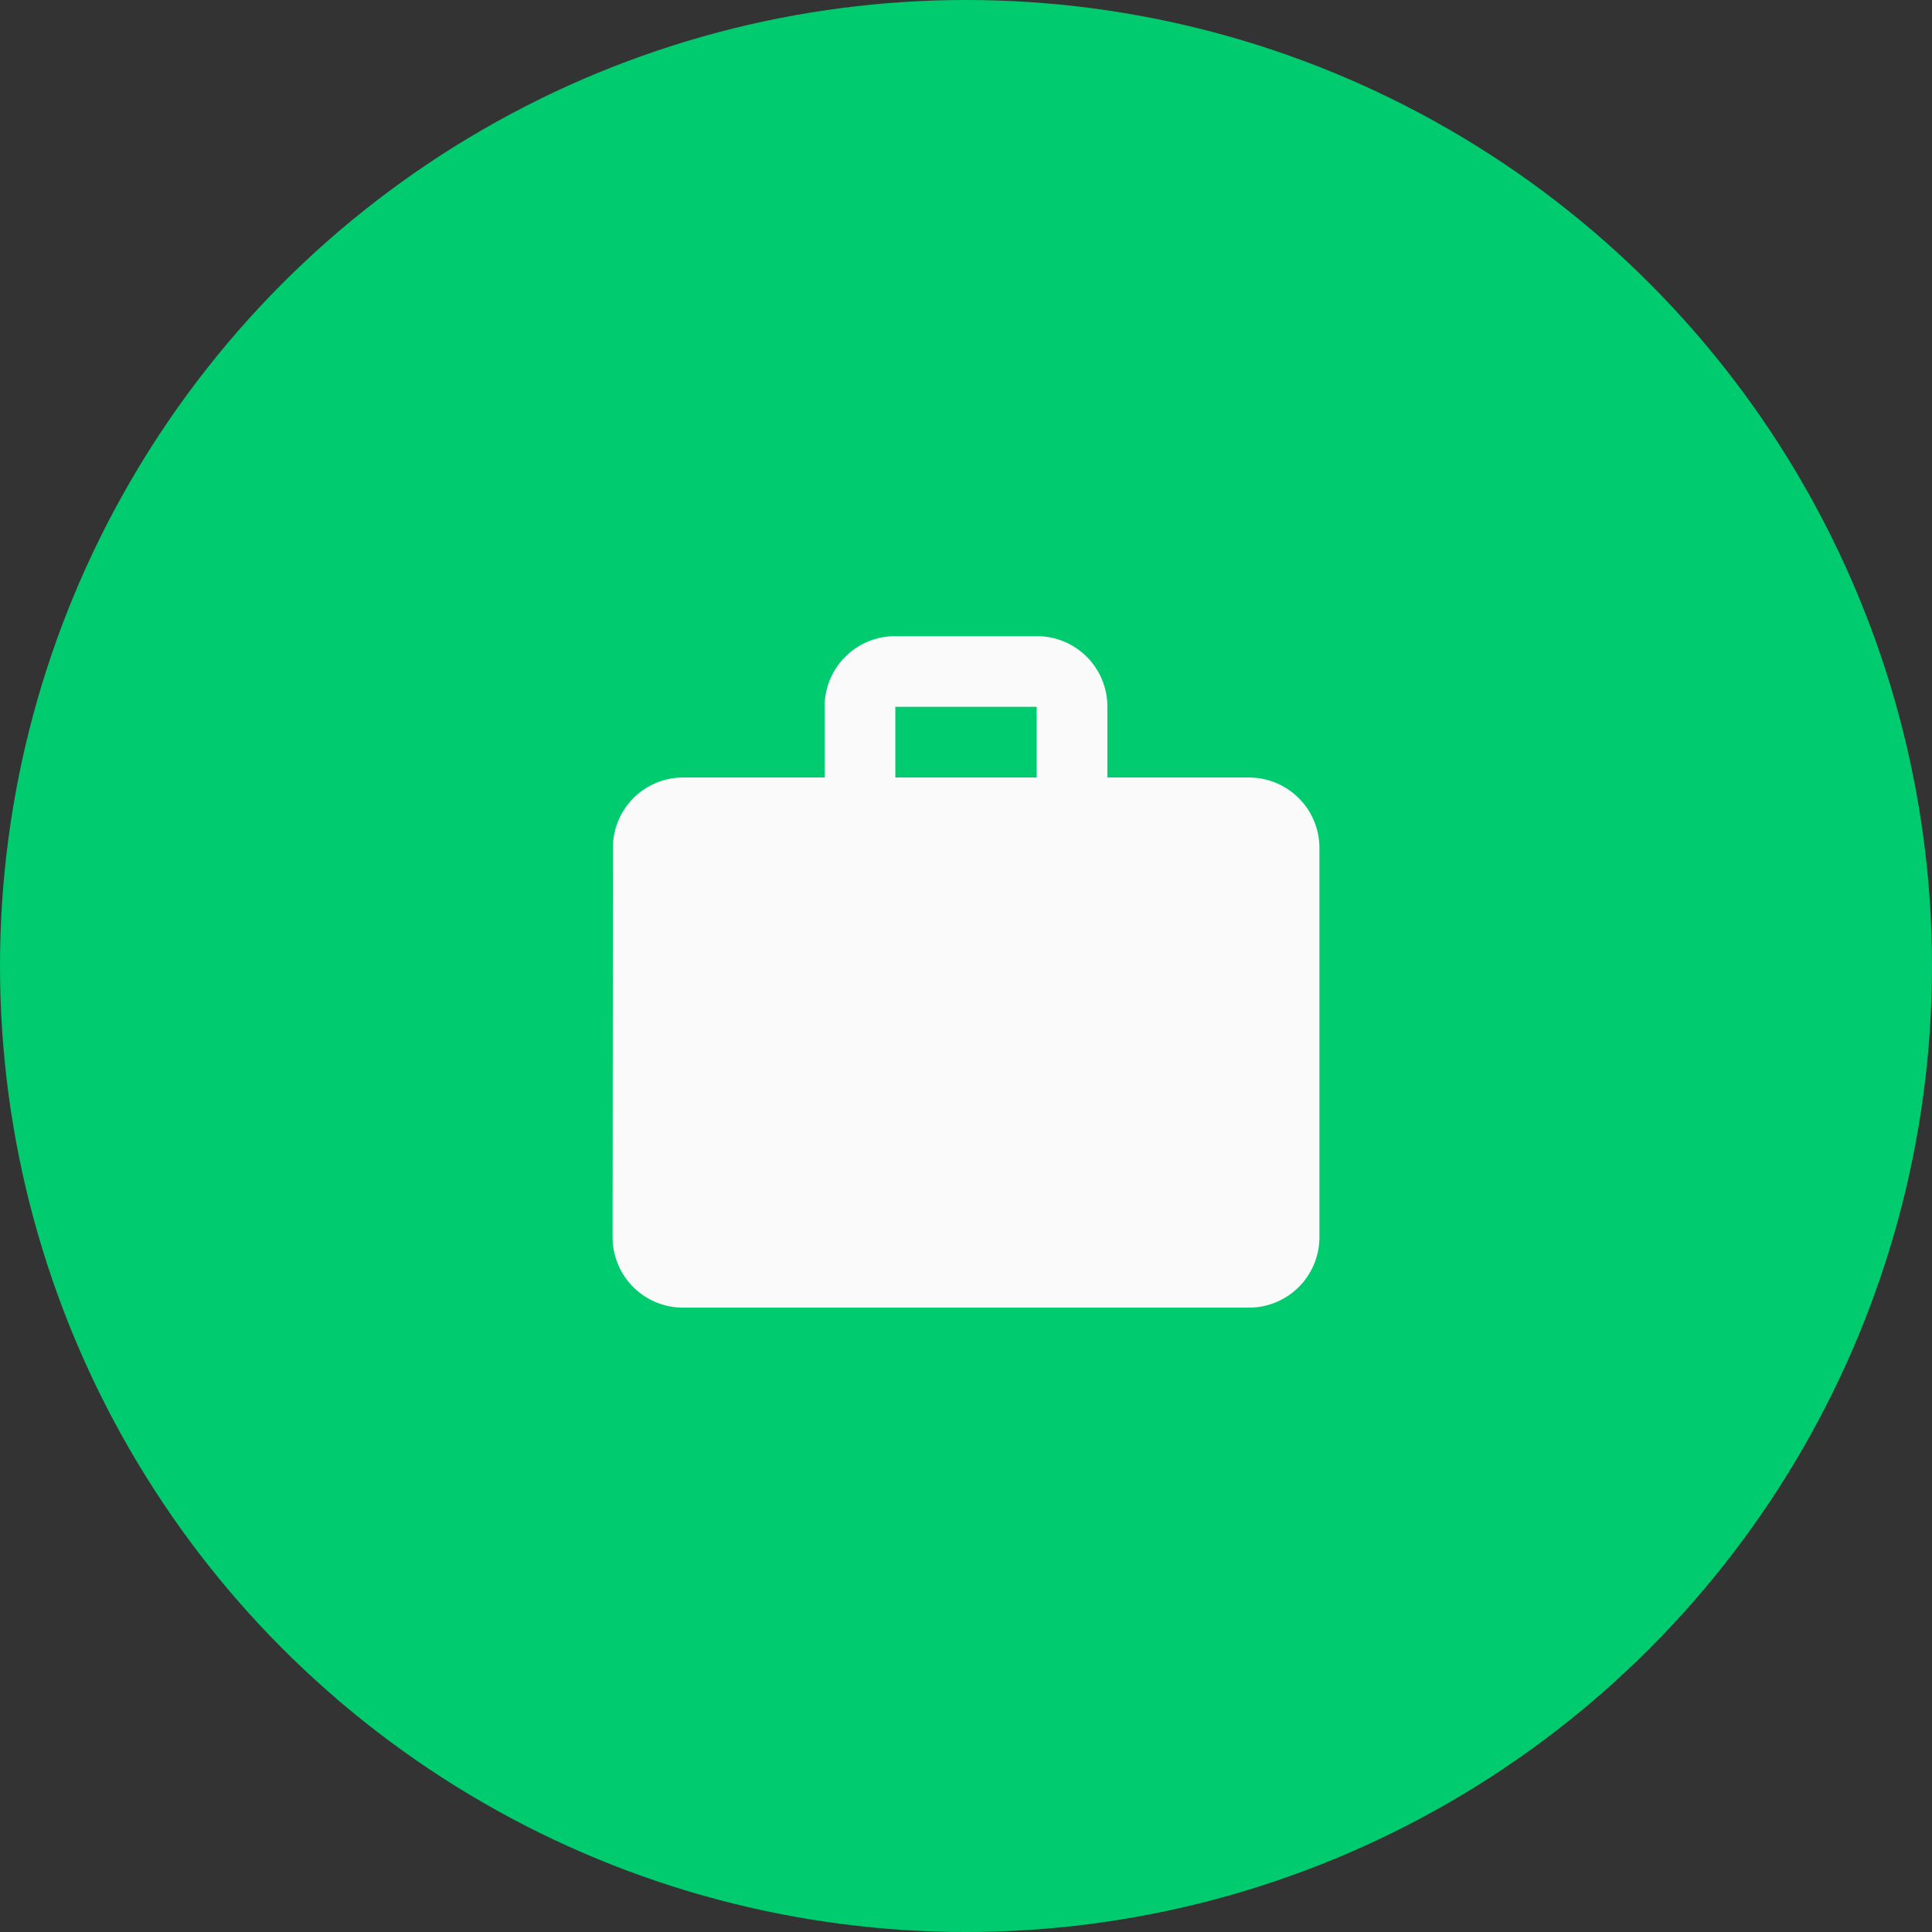
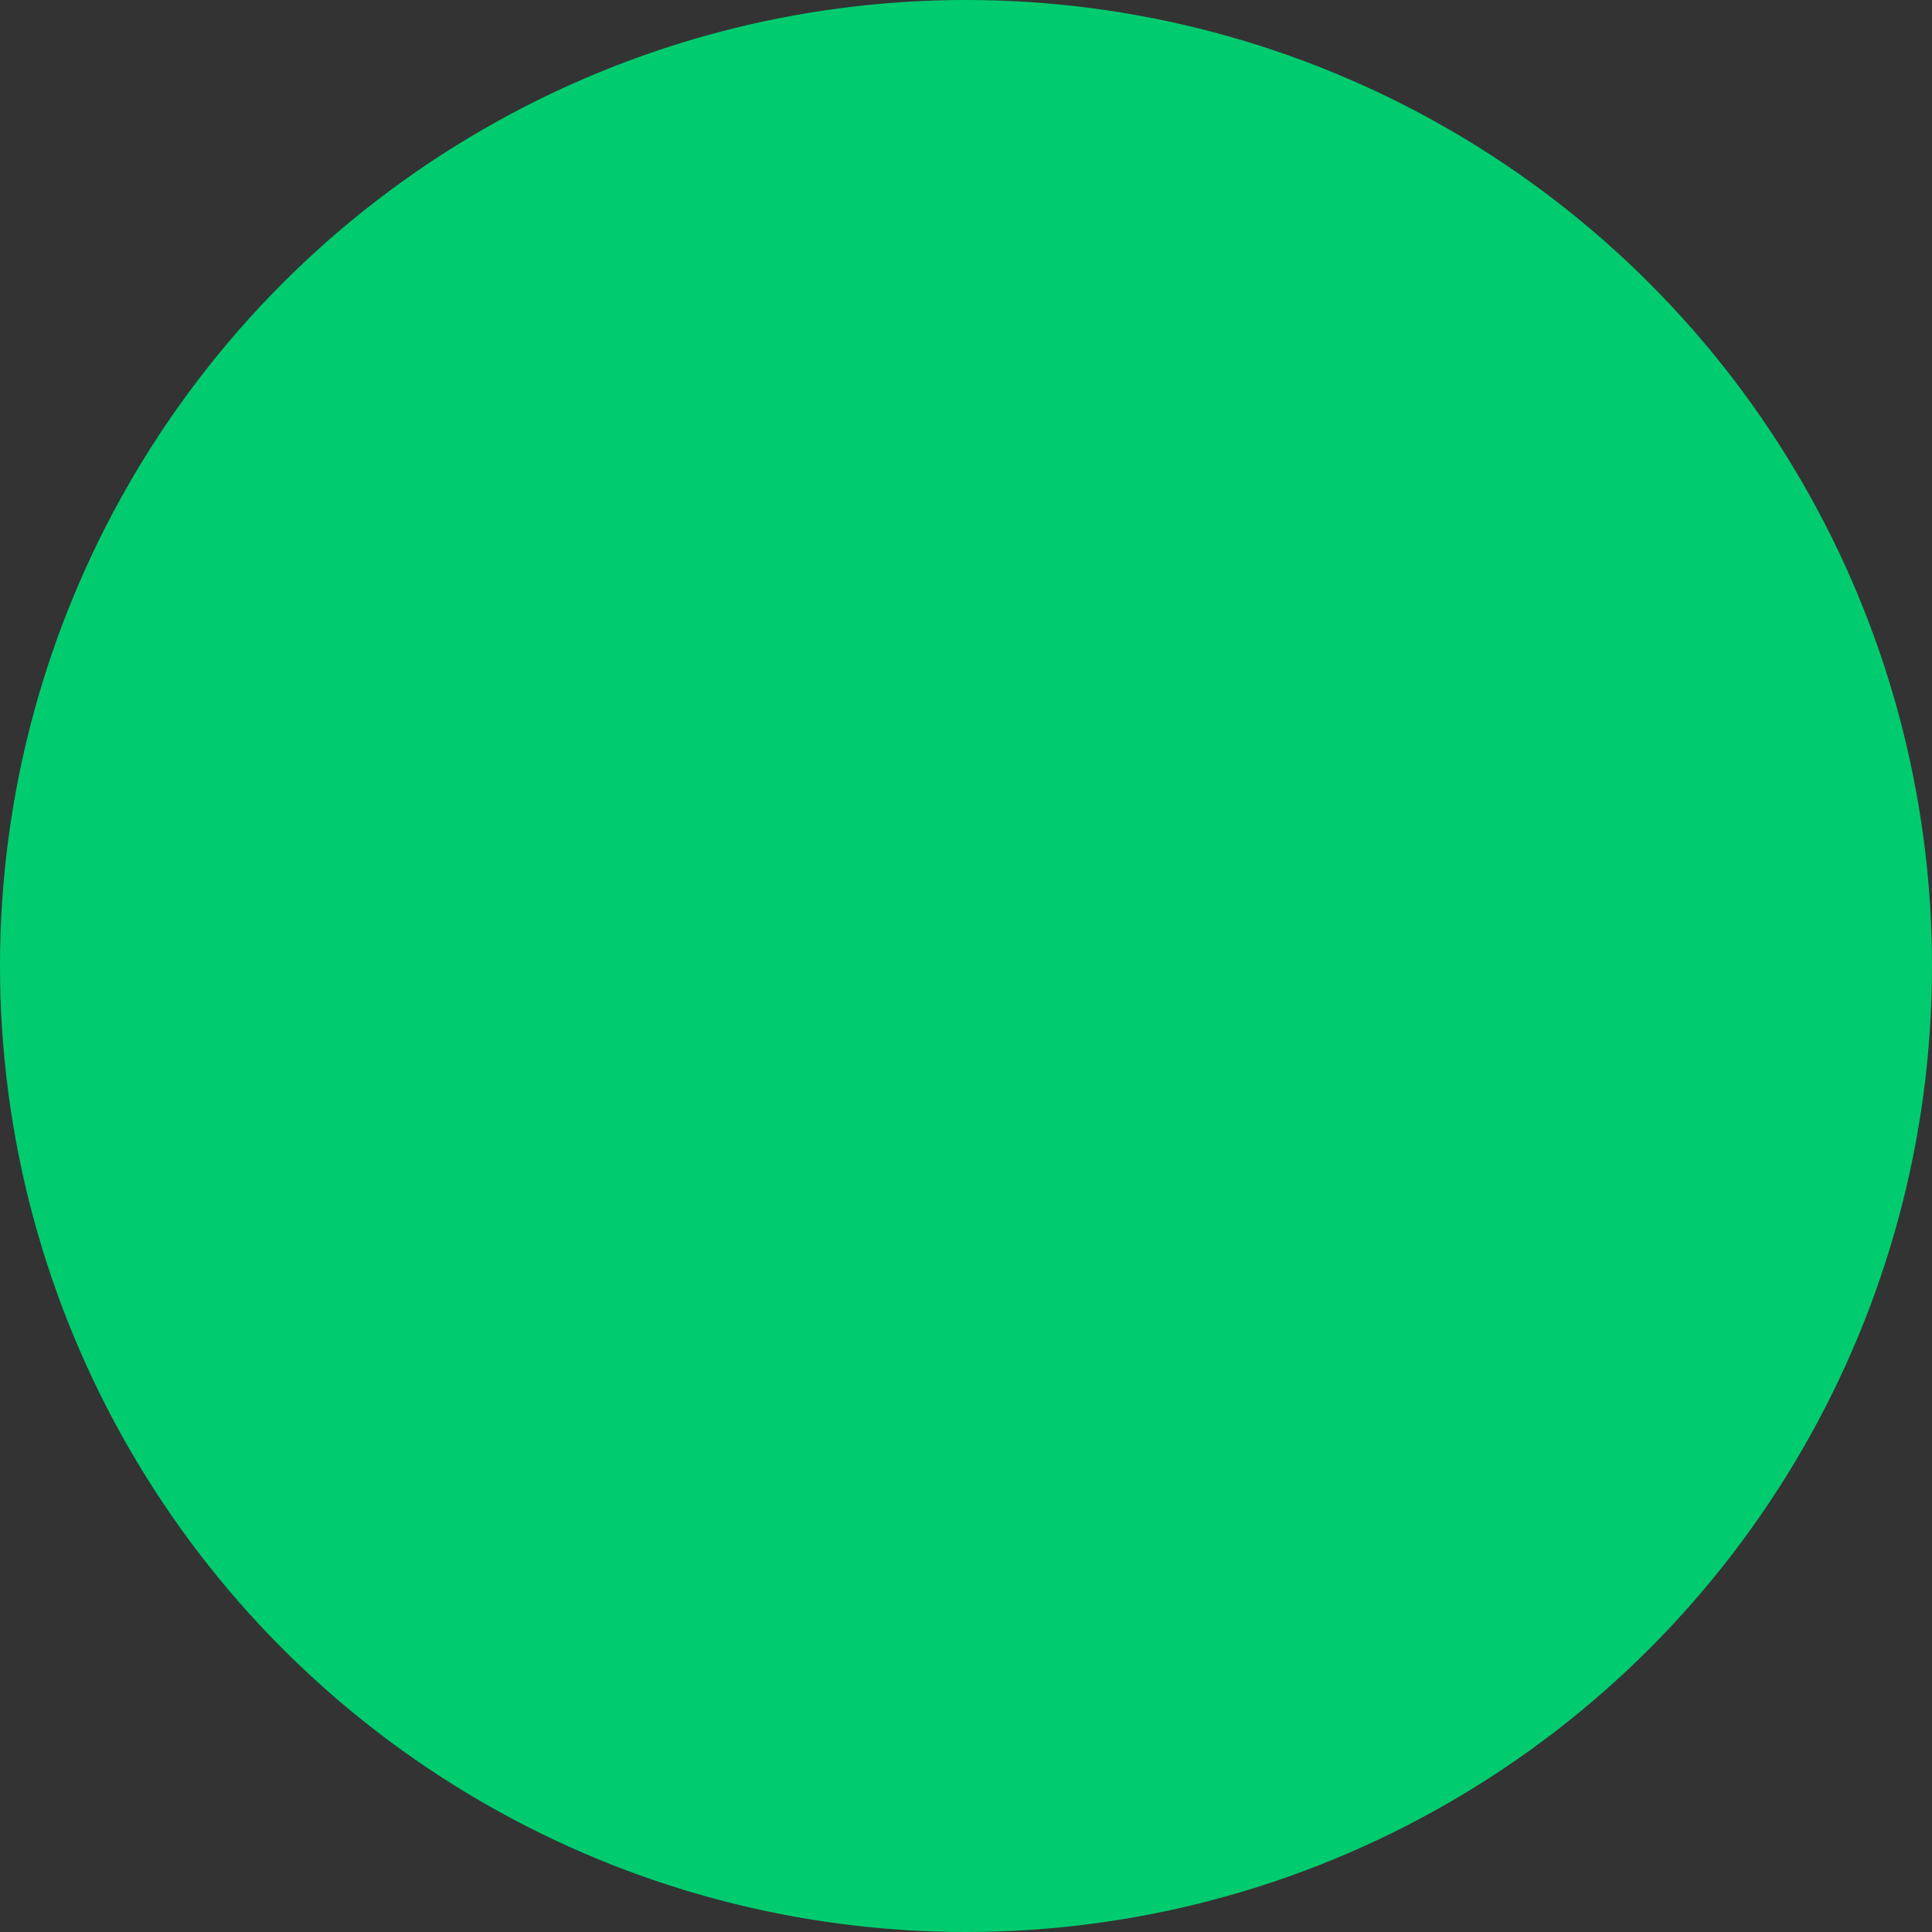
<svg xmlns="http://www.w3.org/2000/svg" width="82" height="82" viewBox="0 0 82 82">
  <rect x="0" y="0" width="82" height="82" fill="#333333" stroke="none" />
  <g id="Group_12252" data-name="Group 12252" transform="translate(-907 -4100)">
    <circle id="Ellipse_1141" data-name="Ellipse 1141" cx="41" cy="41" r="41" transform="translate(907 4100)" fill="#00cc6f" />
-     <path id="Icon_material-work" data-name="Icon material-work" d="M30,9H24V6a2.99,2.99,0,0,0-3-3H15a2.99,2.99,0,0,0-3,3V9H6a2.977,2.977,0,0,0-2.985,3L3,28.5a2.99,2.99,0,0,0,3,3H30a2.99,2.99,0,0,0,3-3V12A2.99,2.99,0,0,0,30,9ZM21,9H15V6h6Z" transform="translate(930 4124)" fill="#fafafa" />
  </g>
</svg>